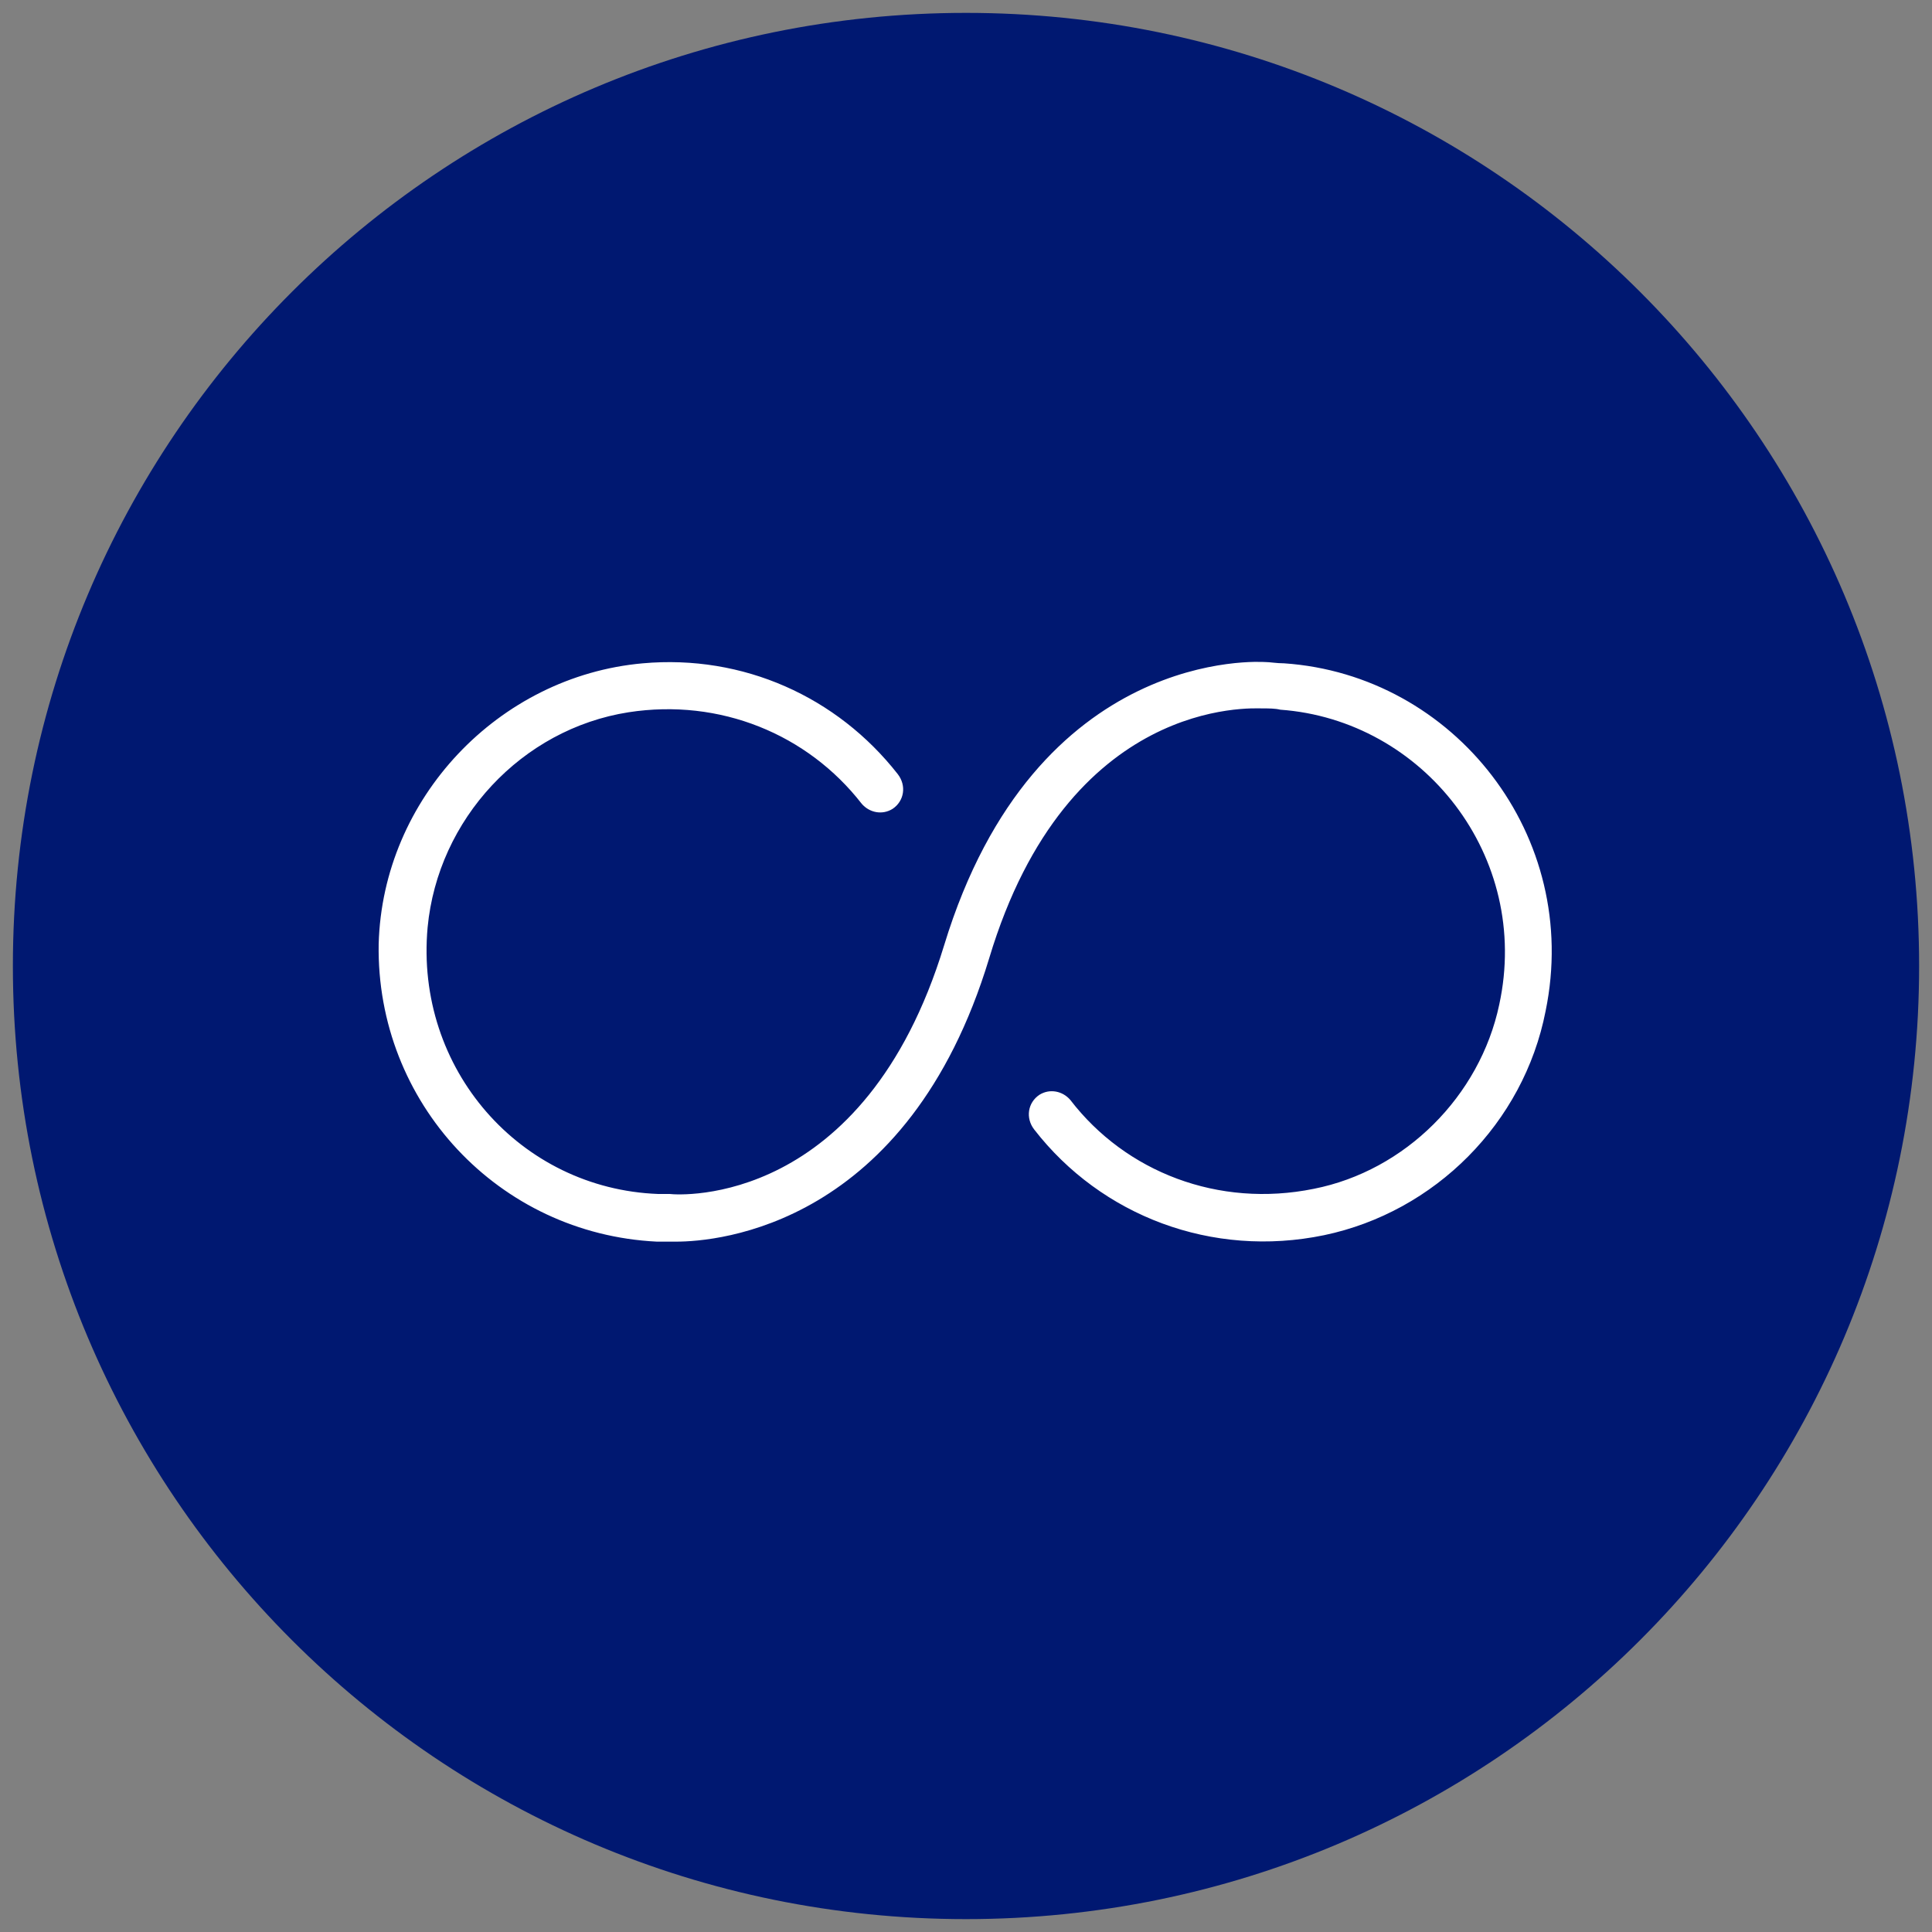
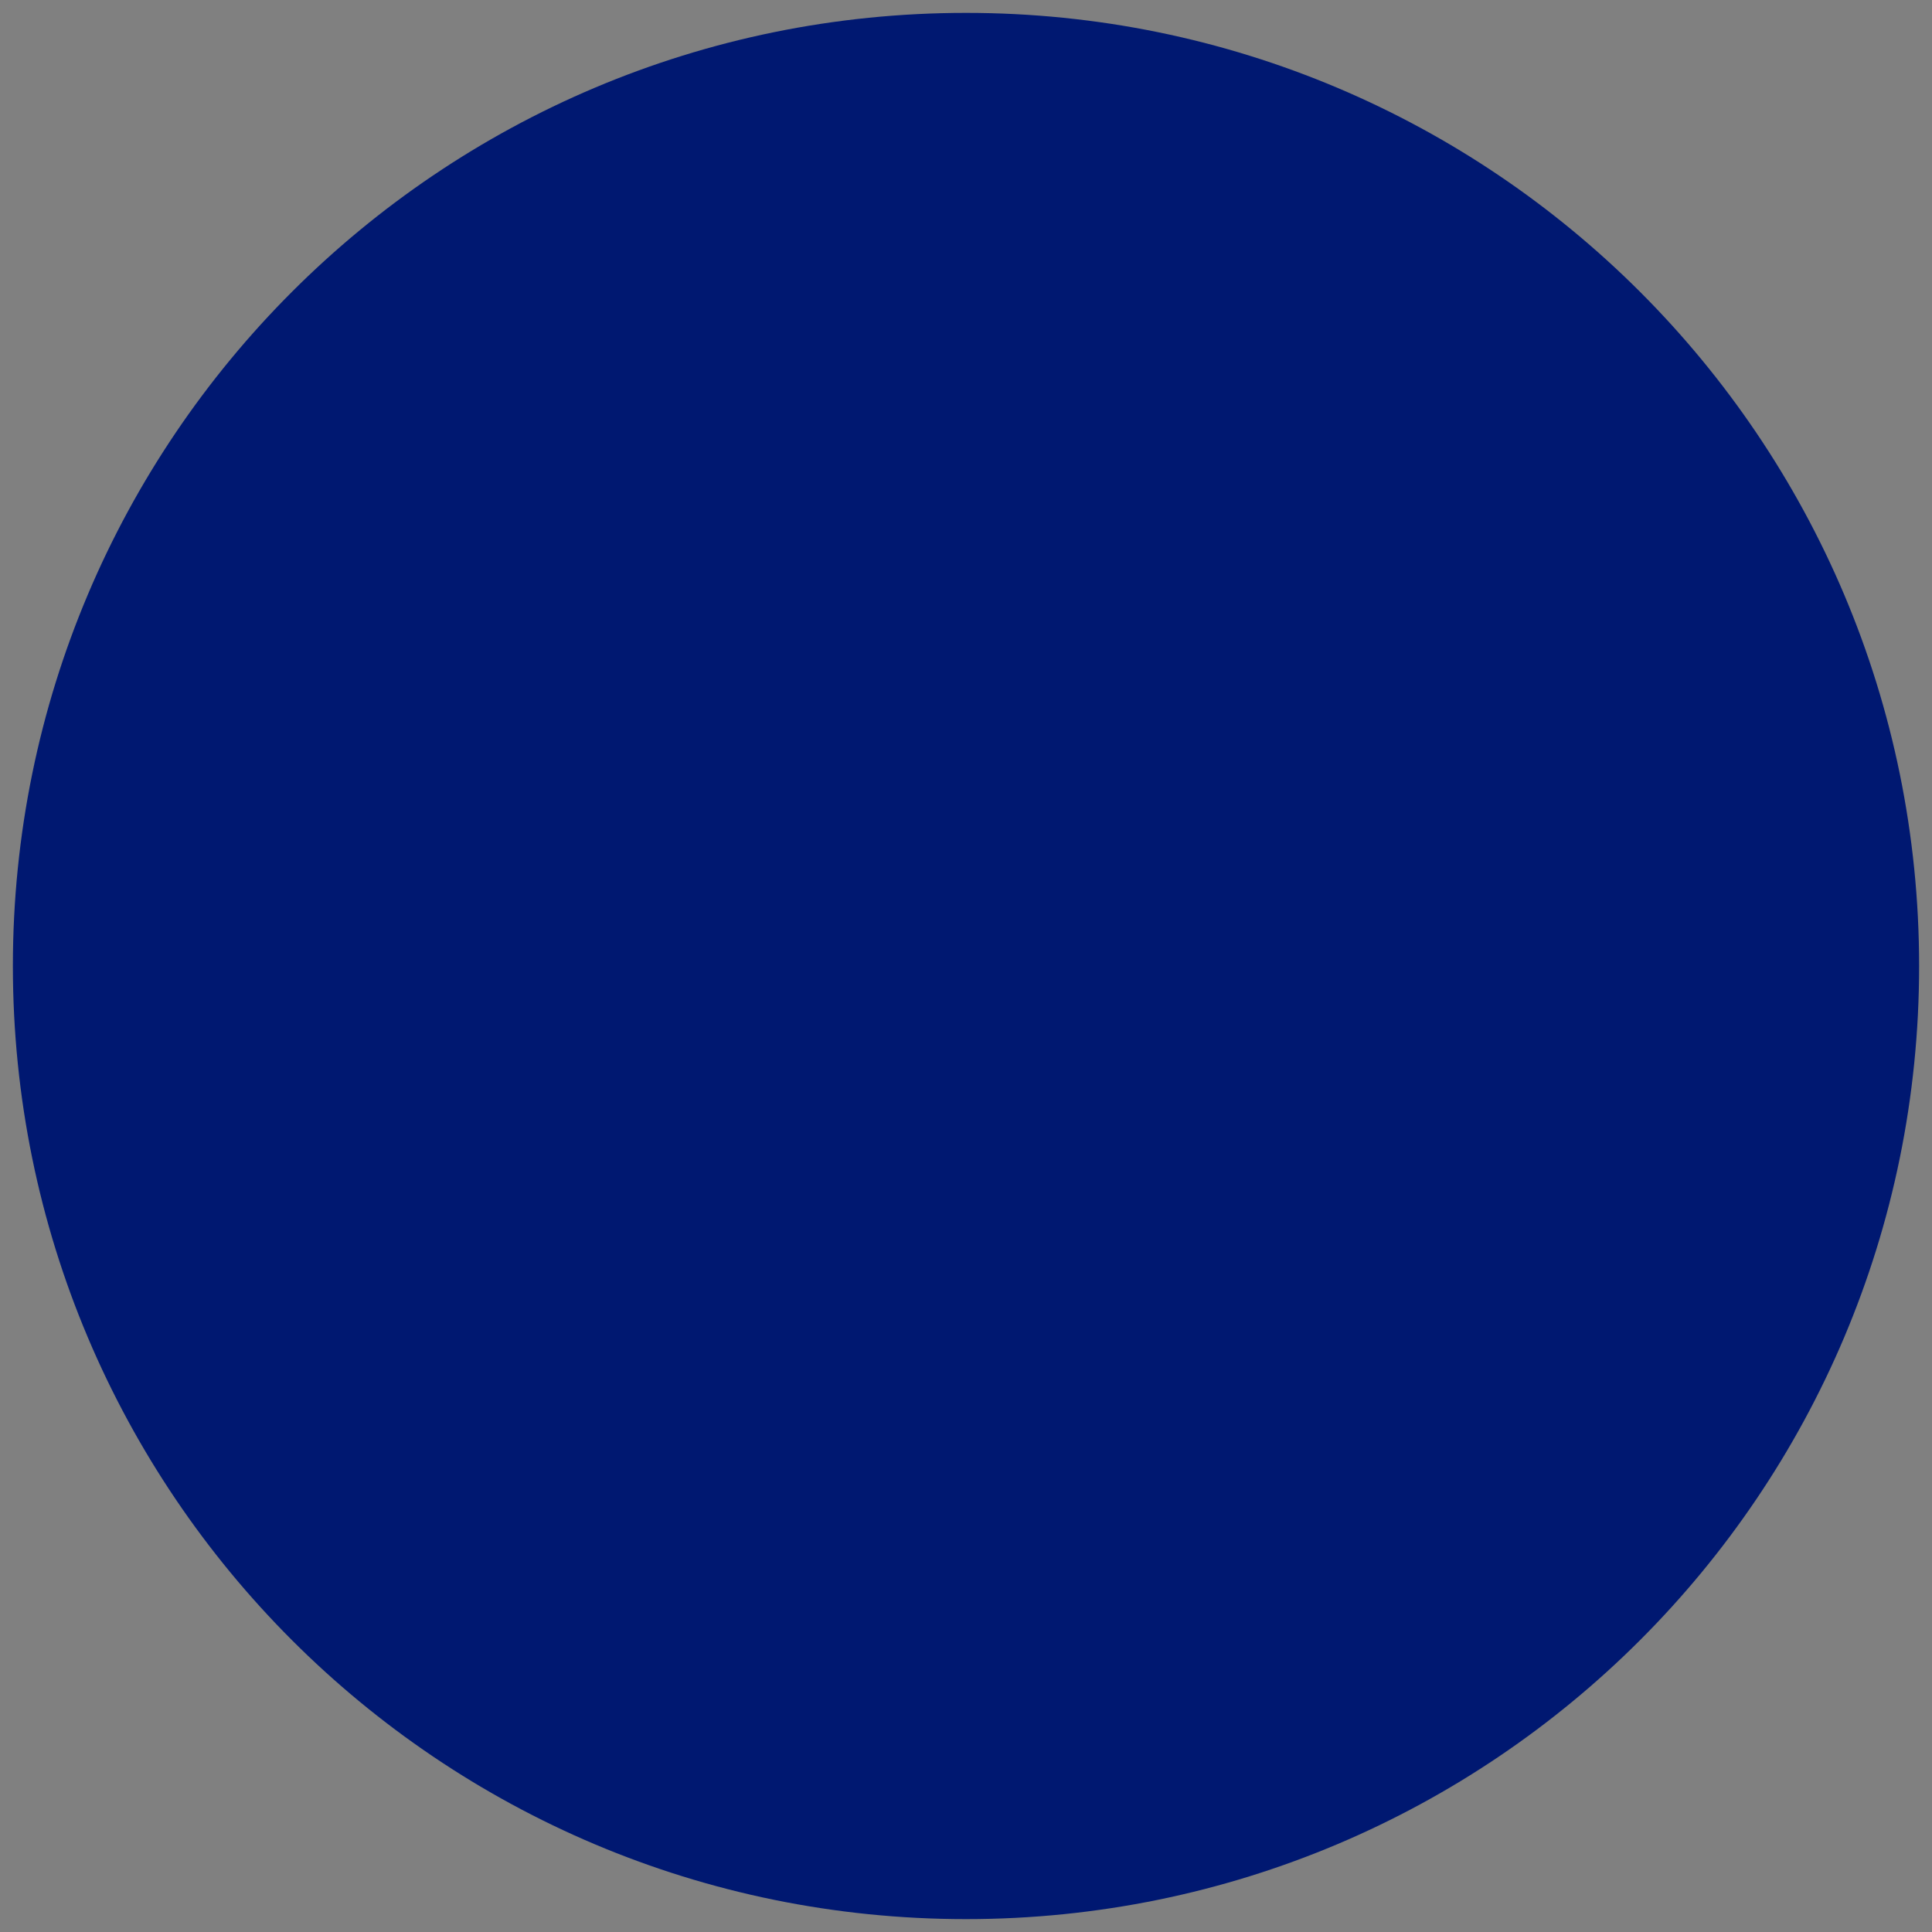
<svg xmlns="http://www.w3.org/2000/svg" version="1.1" id="Layer_1" x="0px" y="0px" viewBox="0 0 150 150" style="enable-background:new 0 0 150 150;" xml:space="preserve">
  <rect x="0" y="0" width="150" height="150" fill="#808080" stroke="none" />
  <style type="text/css">
	.st0{fill:#001871;}
	.st1{fill:#FFFFFF;}
</style>
  <g>
    <path class="st0" d="M1,75c0,40.9,33.1,74,74,74s74-33.1,74-74S115.9,1,75,1S1,34.1,1,75" />
-     <path class="st1" d="M99.7,51.5c-0.6,0-1.1-0.1-1.5-0.1c-0.2,0-17.8-1.3-24.9,22C67.1,93.7,52.8,92.8,52,92.7c-0.3,0-0.6,0-0.9,0   C40.4,92.3,32.2,83,33.2,72c0.8-8.4,7.3-15.4,15.6-16.7c7.1-1.1,13.9,1.7,18.1,7.1c0.6,0.7,1.6,0.9,2.4,0.4   c0.9-0.6,1.1-1.8,0.4-2.7c-4.7-6-12-9.3-19.8-8.6c-11.2,1-20.2,10.5-20.5,21.8C29.2,85.6,38.7,95.8,51,96.4c0.3,0,0.7,0,0.9,0   c0,0,0.2,0,0.6,0c3.2,0,18-1.2,24.3-22C82.9,54.1,97.2,55,98,55c0.5,0,1,0,1.4,0.1c11.1,0.8,19.5,11.4,17,22.9   c-1.5,7.1-7.3,12.9-14.4,14.3c-7.4,1.5-14.6-1.3-18.9-6.9c-0.6-0.7-1.6-0.9-2.4-0.4c-0.9,0.6-1.1,1.8-0.4,2.7   c5.2,6.7,13.8,10,22.5,8.2c8.6-1.8,15.5-8.7,17.2-17.4C122.8,64.9,112.9,52.4,99.7,51.5" />
  </g>
</svg>